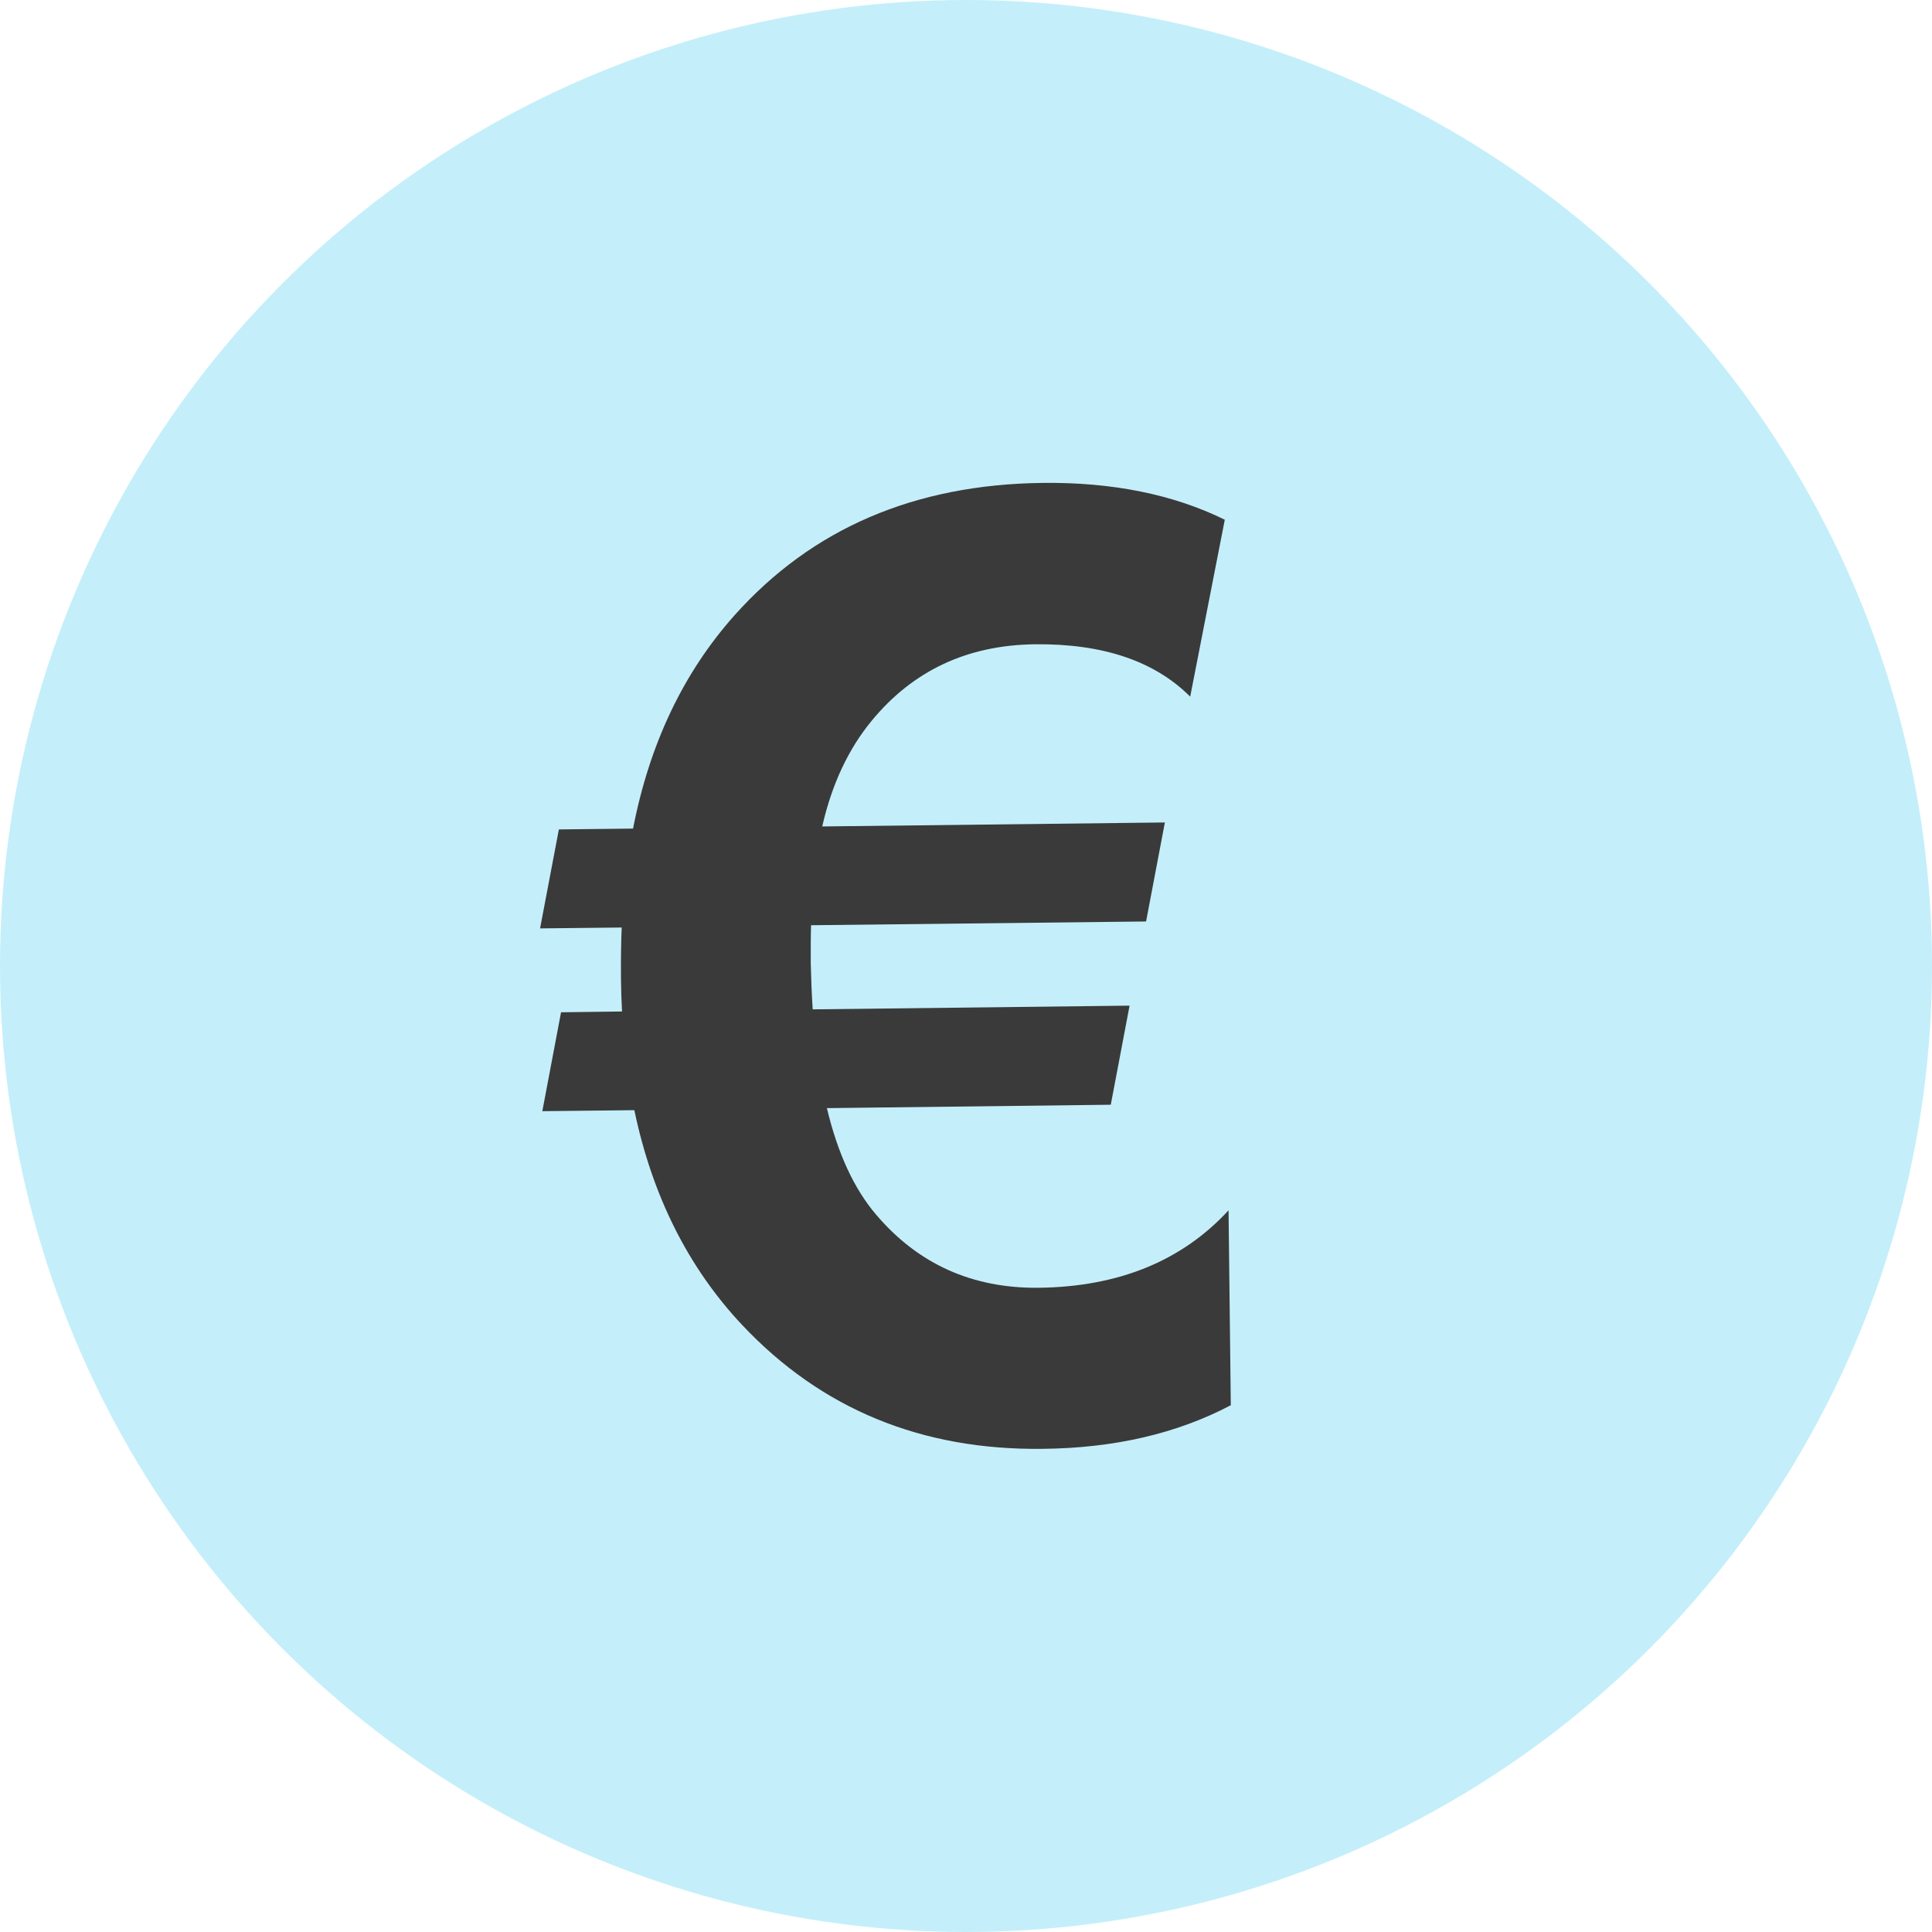
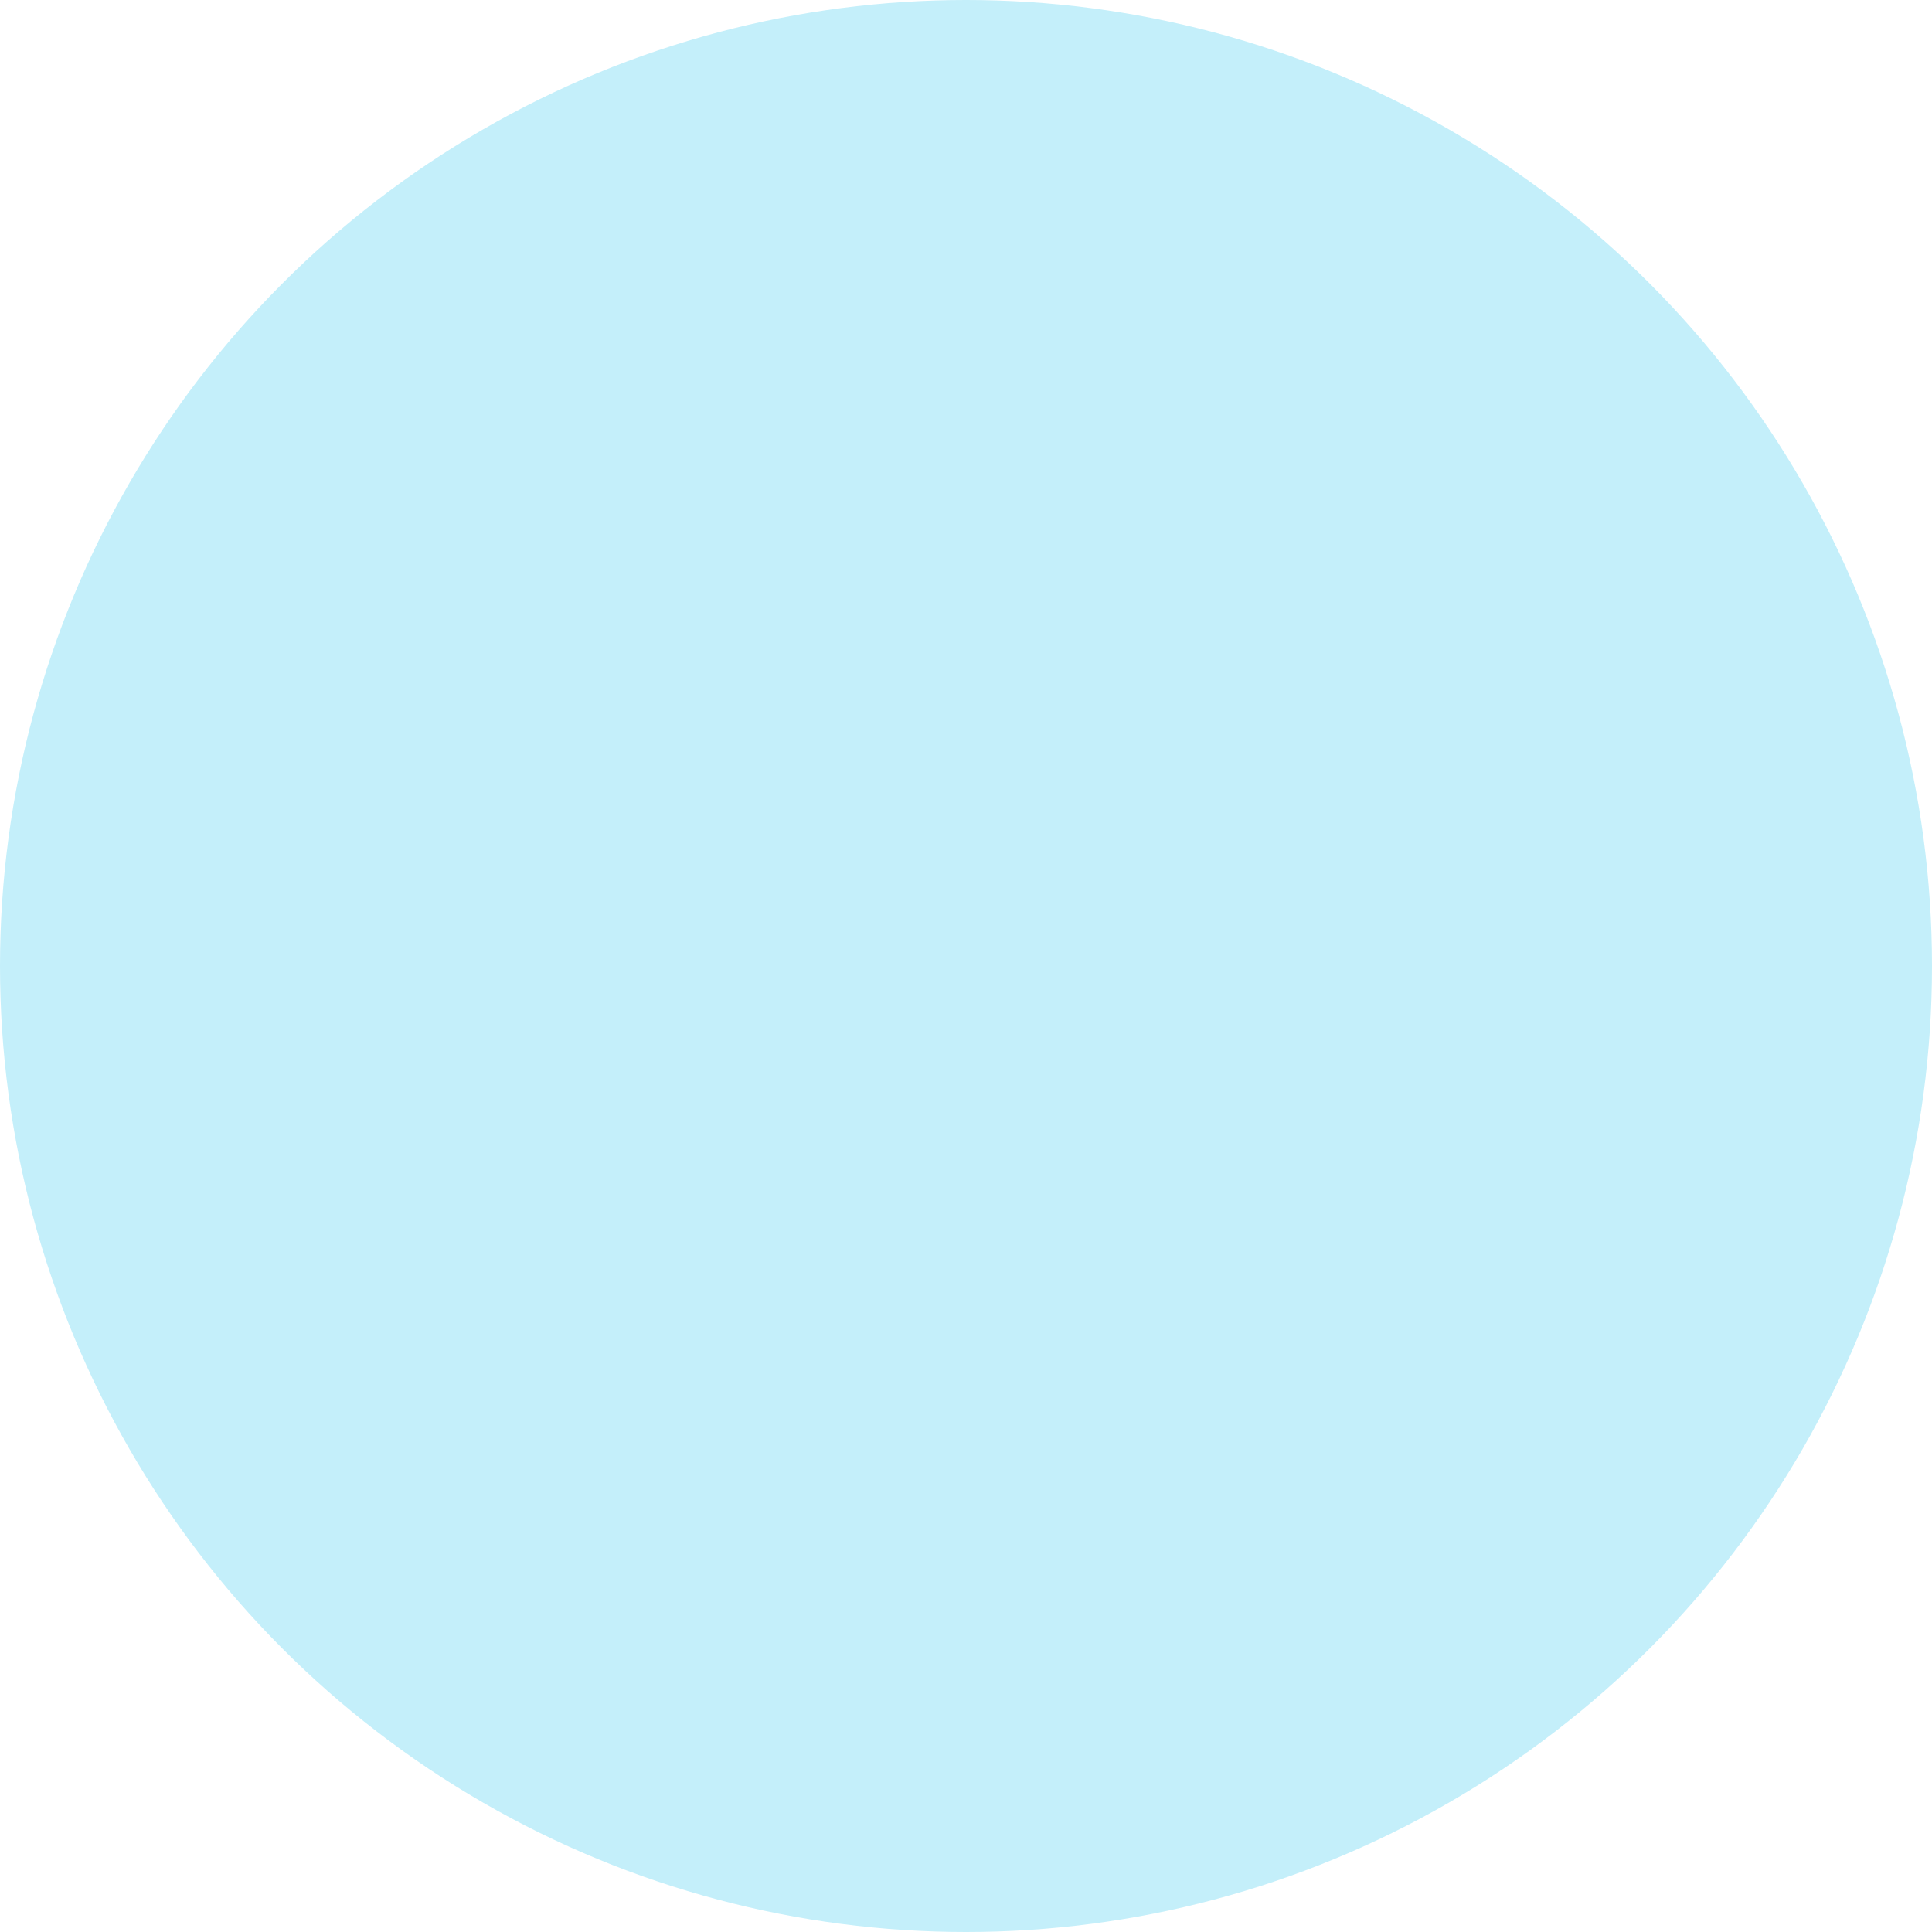
<svg xmlns="http://www.w3.org/2000/svg" id="Layered_Icons" viewBox="0 0 48 48">
  <g id="icon_cashback">
    <circle id="circle-background" cx="24" cy="24" r="24" fill="#c4effa" />
    <g id="euro">
-       <path d="M30.429,12.915l-.859,4.393c-.885-.886-2.172-1.319-3.854-1.301-1.68,.019-3.034,.653-4.061,1.902-.579,.703-.989,1.579-1.227,2.624l8.513-.099-.467,2.46-8.323,.093c-.009,.244-.009,.557-.008,.938,.009,.367,.022,.753,.048,1.152l7.873-.092-.467,2.462-7.053,.084c.268,1.124,.676,2.006,1.22,2.643,1.047,1.233,2.396,1.839,4.047,1.82,1.978-.024,3.553-.665,4.712-1.924l.056,4.842c-1.332,.703-2.889,1.066-4.677,1.084-3.011,.036-5.497-.99-7.464-3.078-1.334-1.42-2.23-3.196-2.678-5.336l-2.286,.025,.465-2.457,1.515-.02c-.013-.252-.023-.52-.026-.803-.004-.488,.002-.916,.018-1.283l-2.028,.022,.467-2.459,1.843-.021c.41-2.106,1.249-3.872,2.523-5.301,1.924-2.155,4.474-3.249,7.65-3.287,1.733-.021,3.246,.285,4.528,.914Z" fill="#3a3a3a" />
-     </g>
+       </g>
  </g>
</svg>